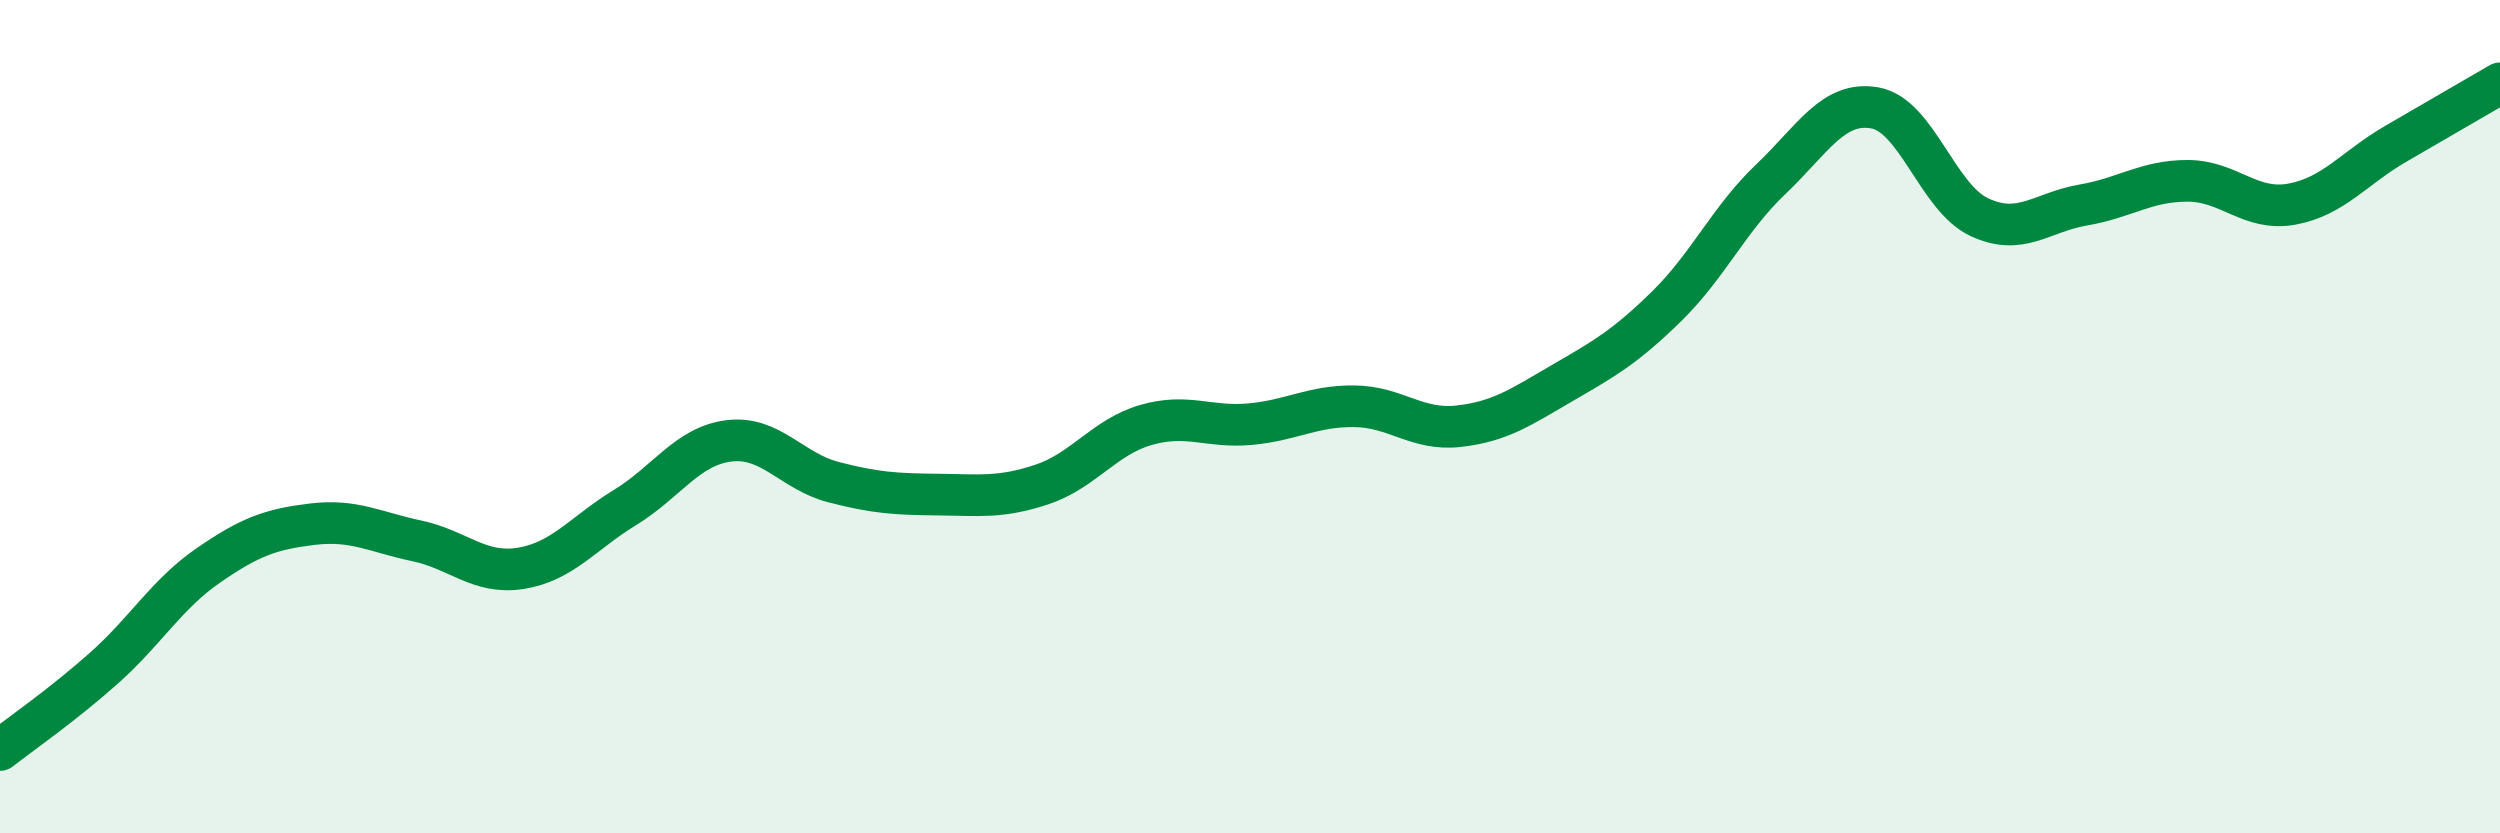
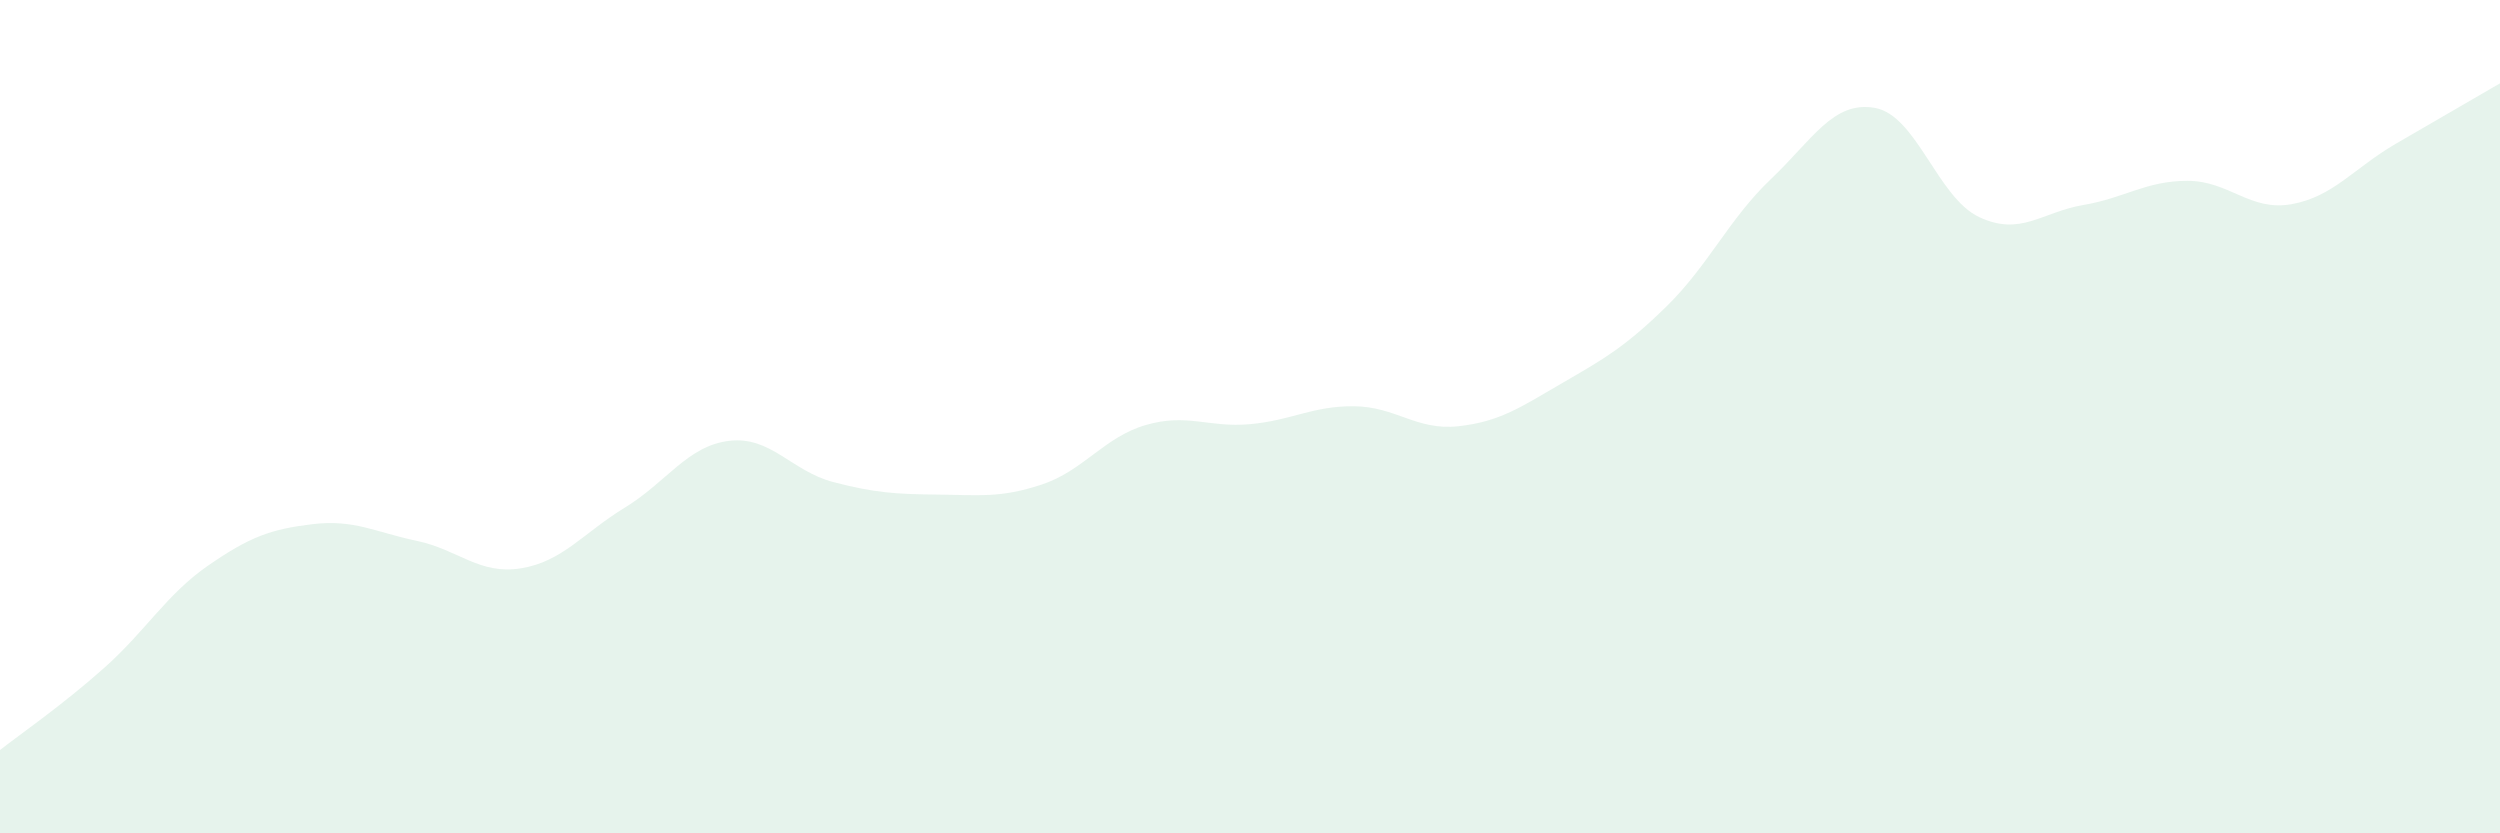
<svg xmlns="http://www.w3.org/2000/svg" width="60" height="20" viewBox="0 0 60 20">
  <path d="M 0,18 C 0.5,17.61 1.5,16.92 2.5,16.03 C 3.5,15.14 4,14.26 5,13.57 C 6,12.88 6.5,12.7 7.5,12.58 C 8.5,12.46 9,12.77 10,12.98 C 11,13.19 11.5,13.8 12.5,13.64 C 13.5,13.48 14,12.79 15,12.18 C 16,11.57 16.5,10.7 17.5,10.58 C 18.5,10.46 19,11.31 20,11.57 C 21,11.83 21.5,11.86 22.5,11.87 C 23.5,11.88 24,11.96 25,11.63 C 26,11.3 26.5,10.49 27.5,10.2 C 28.5,9.91 29,10.27 30,10.18 C 31,10.09 31.5,9.74 32.5,9.75 C 33.5,9.76 34,10.34 35,10.23 C 36,10.12 36.5,9.77 37.5,9.19 C 38.5,8.61 39,8.33 40,7.35 C 41,6.37 41.5,5.25 42.5,4.3 C 43.5,3.35 44,2.41 45,2.59 C 46,2.77 46.5,4.74 47.5,5.21 C 48.5,5.68 49,5.09 50,4.92 C 51,4.75 51.5,4.34 52.5,4.34 C 53.5,4.34 54,5.08 55,4.9 C 56,4.72 56.5,4.03 57.5,3.45 C 58.5,2.87 59.5,2.29 60,2L60 20L0 20Z" fill="#008740" opacity="0.1" stroke-linecap="round" stroke-linejoin="round" />
-   <path d="M 0,18 C 0.5,17.61 1.5,16.92 2.5,16.03 C 3.5,15.14 4,14.26 5,13.57 C 6,12.88 6.5,12.7 7.5,12.58 C 8.5,12.46 9,12.77 10,12.98 C 11,13.19 11.5,13.8 12.5,13.64 C 13.5,13.48 14,12.79 15,12.18 C 16,11.57 16.5,10.7 17.5,10.58 C 18.5,10.46 19,11.31 20,11.57 C 21,11.83 21.5,11.86 22.5,11.87 C 23.5,11.88 24,11.96 25,11.63 C 26,11.3 26.5,10.49 27.5,10.2 C 28.5,9.91 29,10.27 30,10.18 C 31,10.09 31.5,9.74 32.5,9.75 C 33.5,9.76 34,10.34 35,10.23 C 36,10.12 36.5,9.77 37.5,9.19 C 38.5,8.61 39,8.33 40,7.35 C 41,6.37 41.5,5.25 42.5,4.3 C 43.5,3.35 44,2.41 45,2.59 C 46,2.77 46.5,4.74 47.5,5.21 C 48.5,5.68 49,5.09 50,4.92 C 51,4.75 51.5,4.34 52.5,4.34 C 53.5,4.34 54,5.08 55,4.9 C 56,4.72 56.5,4.03 57.5,3.45 C 58.5,2.87 59.5,2.29 60,2" stroke="#008740" stroke-width="1" fill="none" stroke-linecap="round" stroke-linejoin="round" />
</svg>